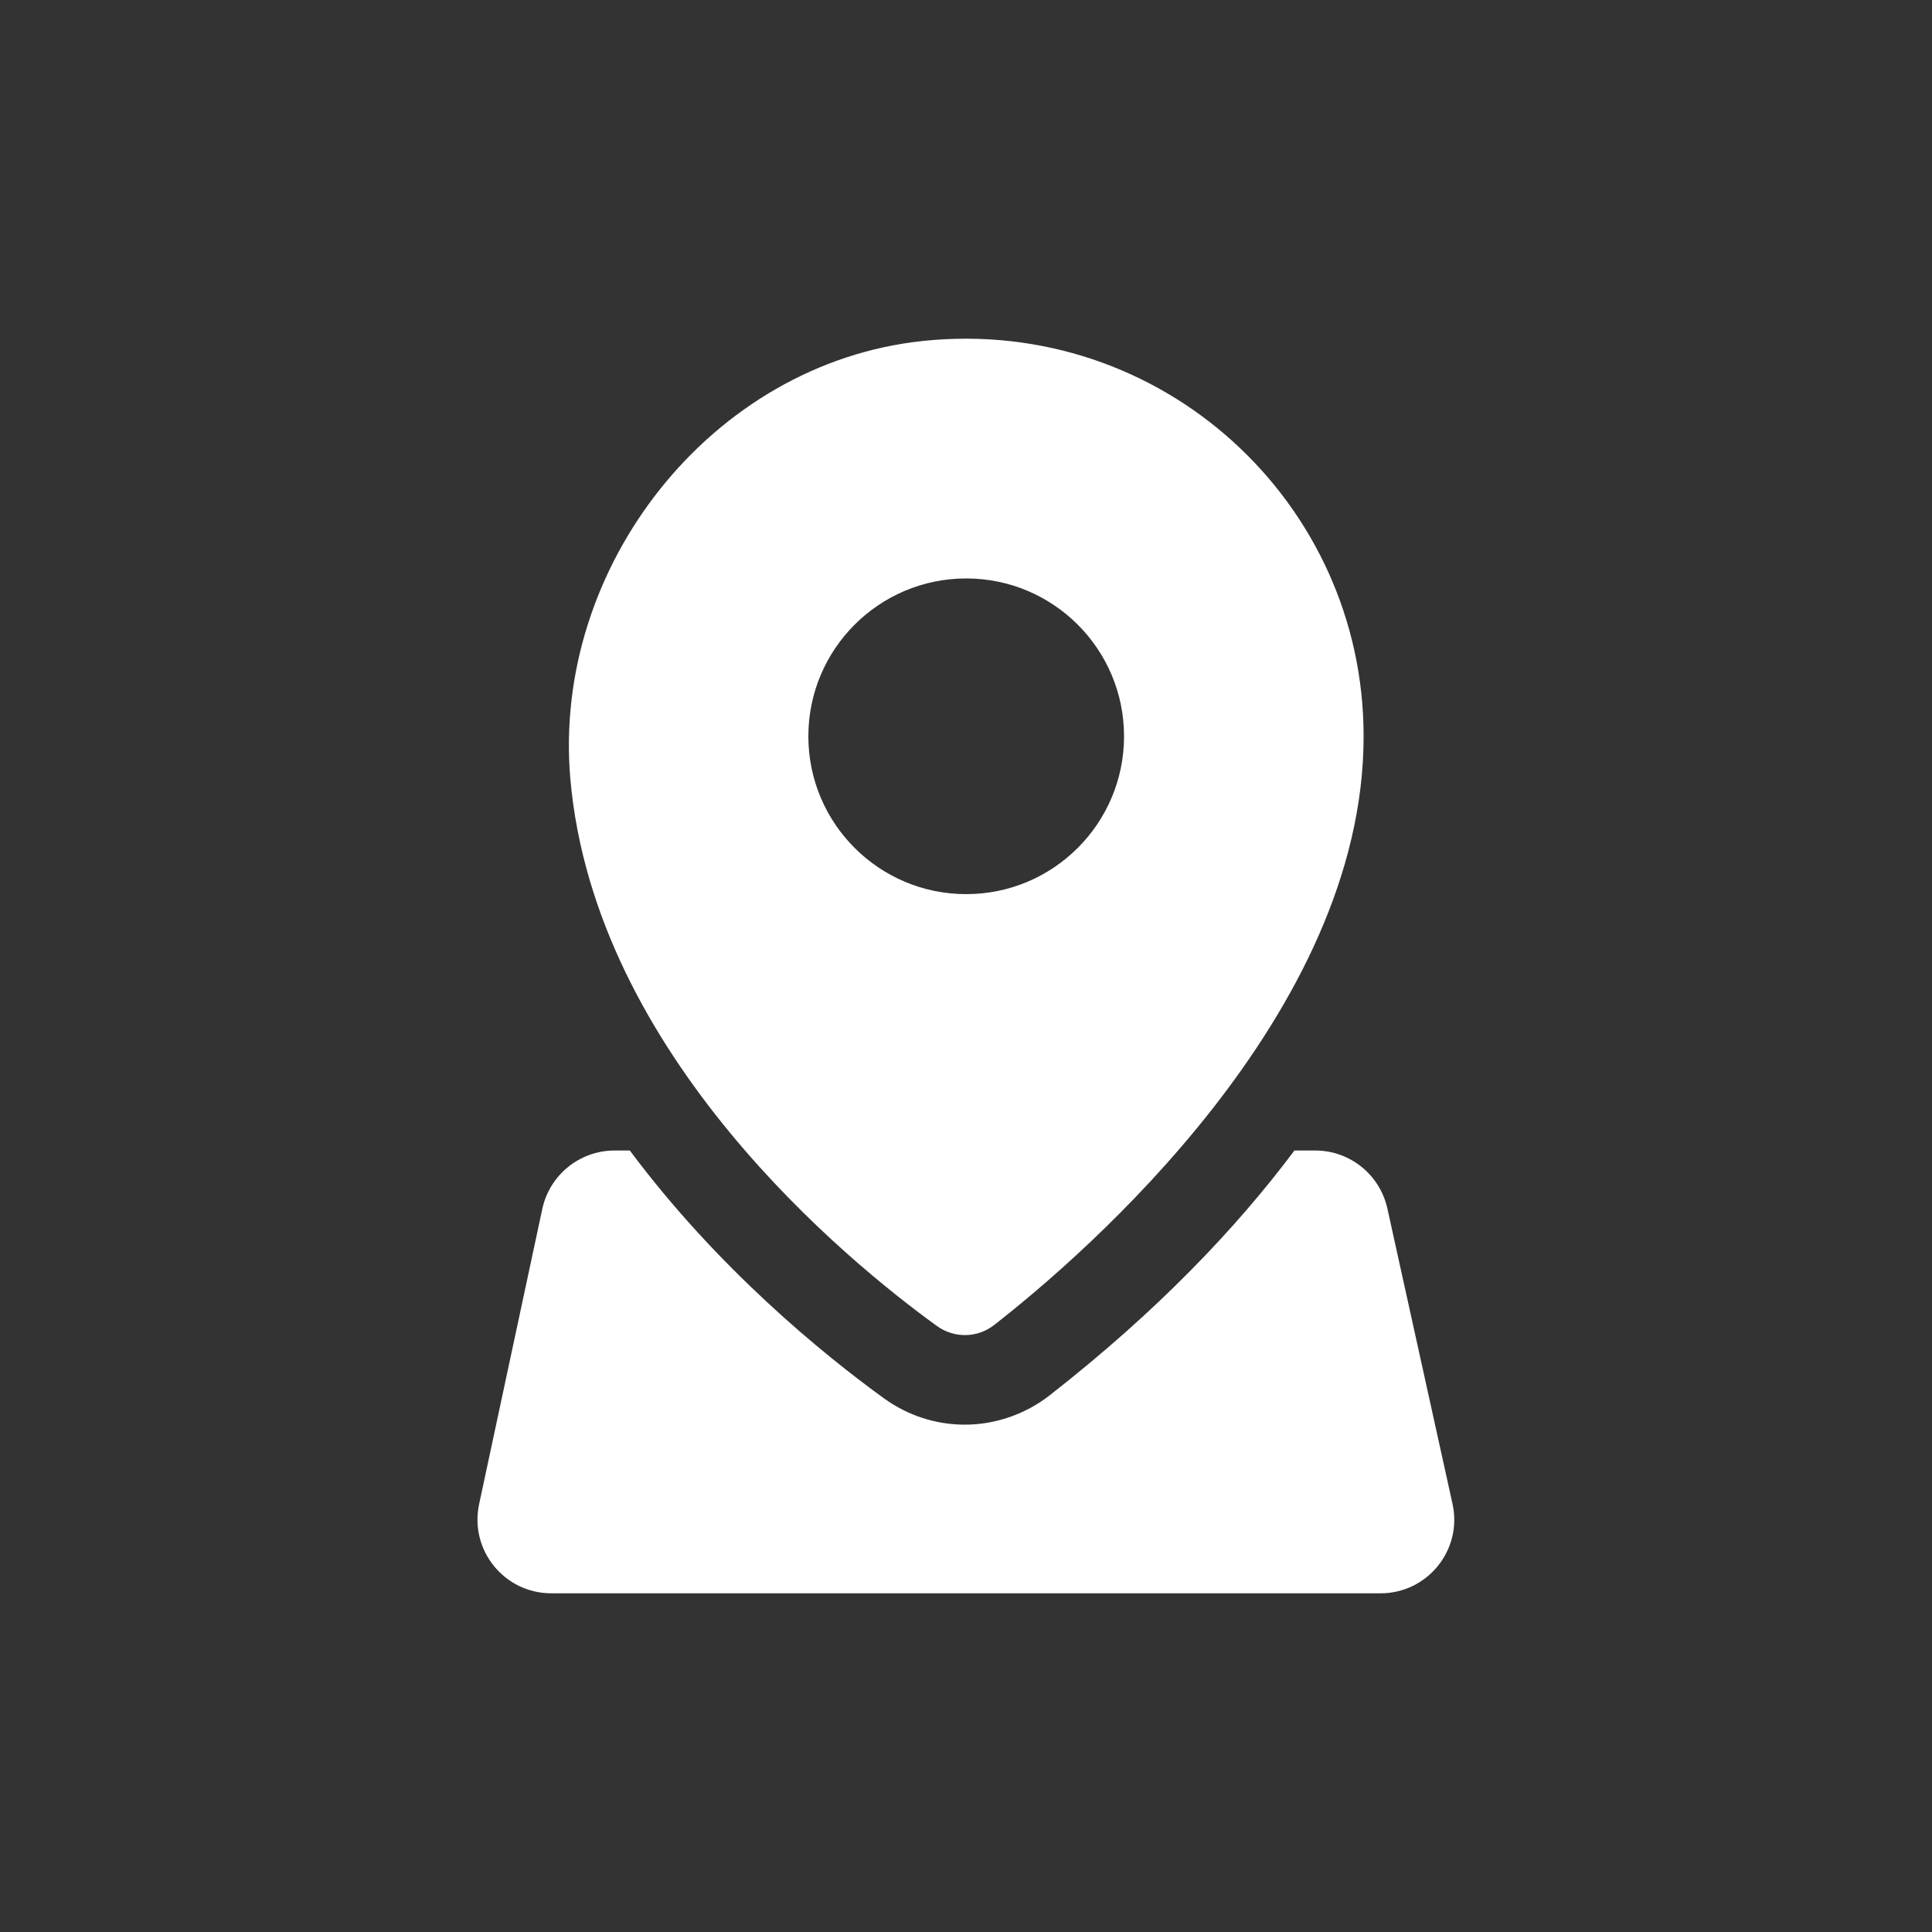
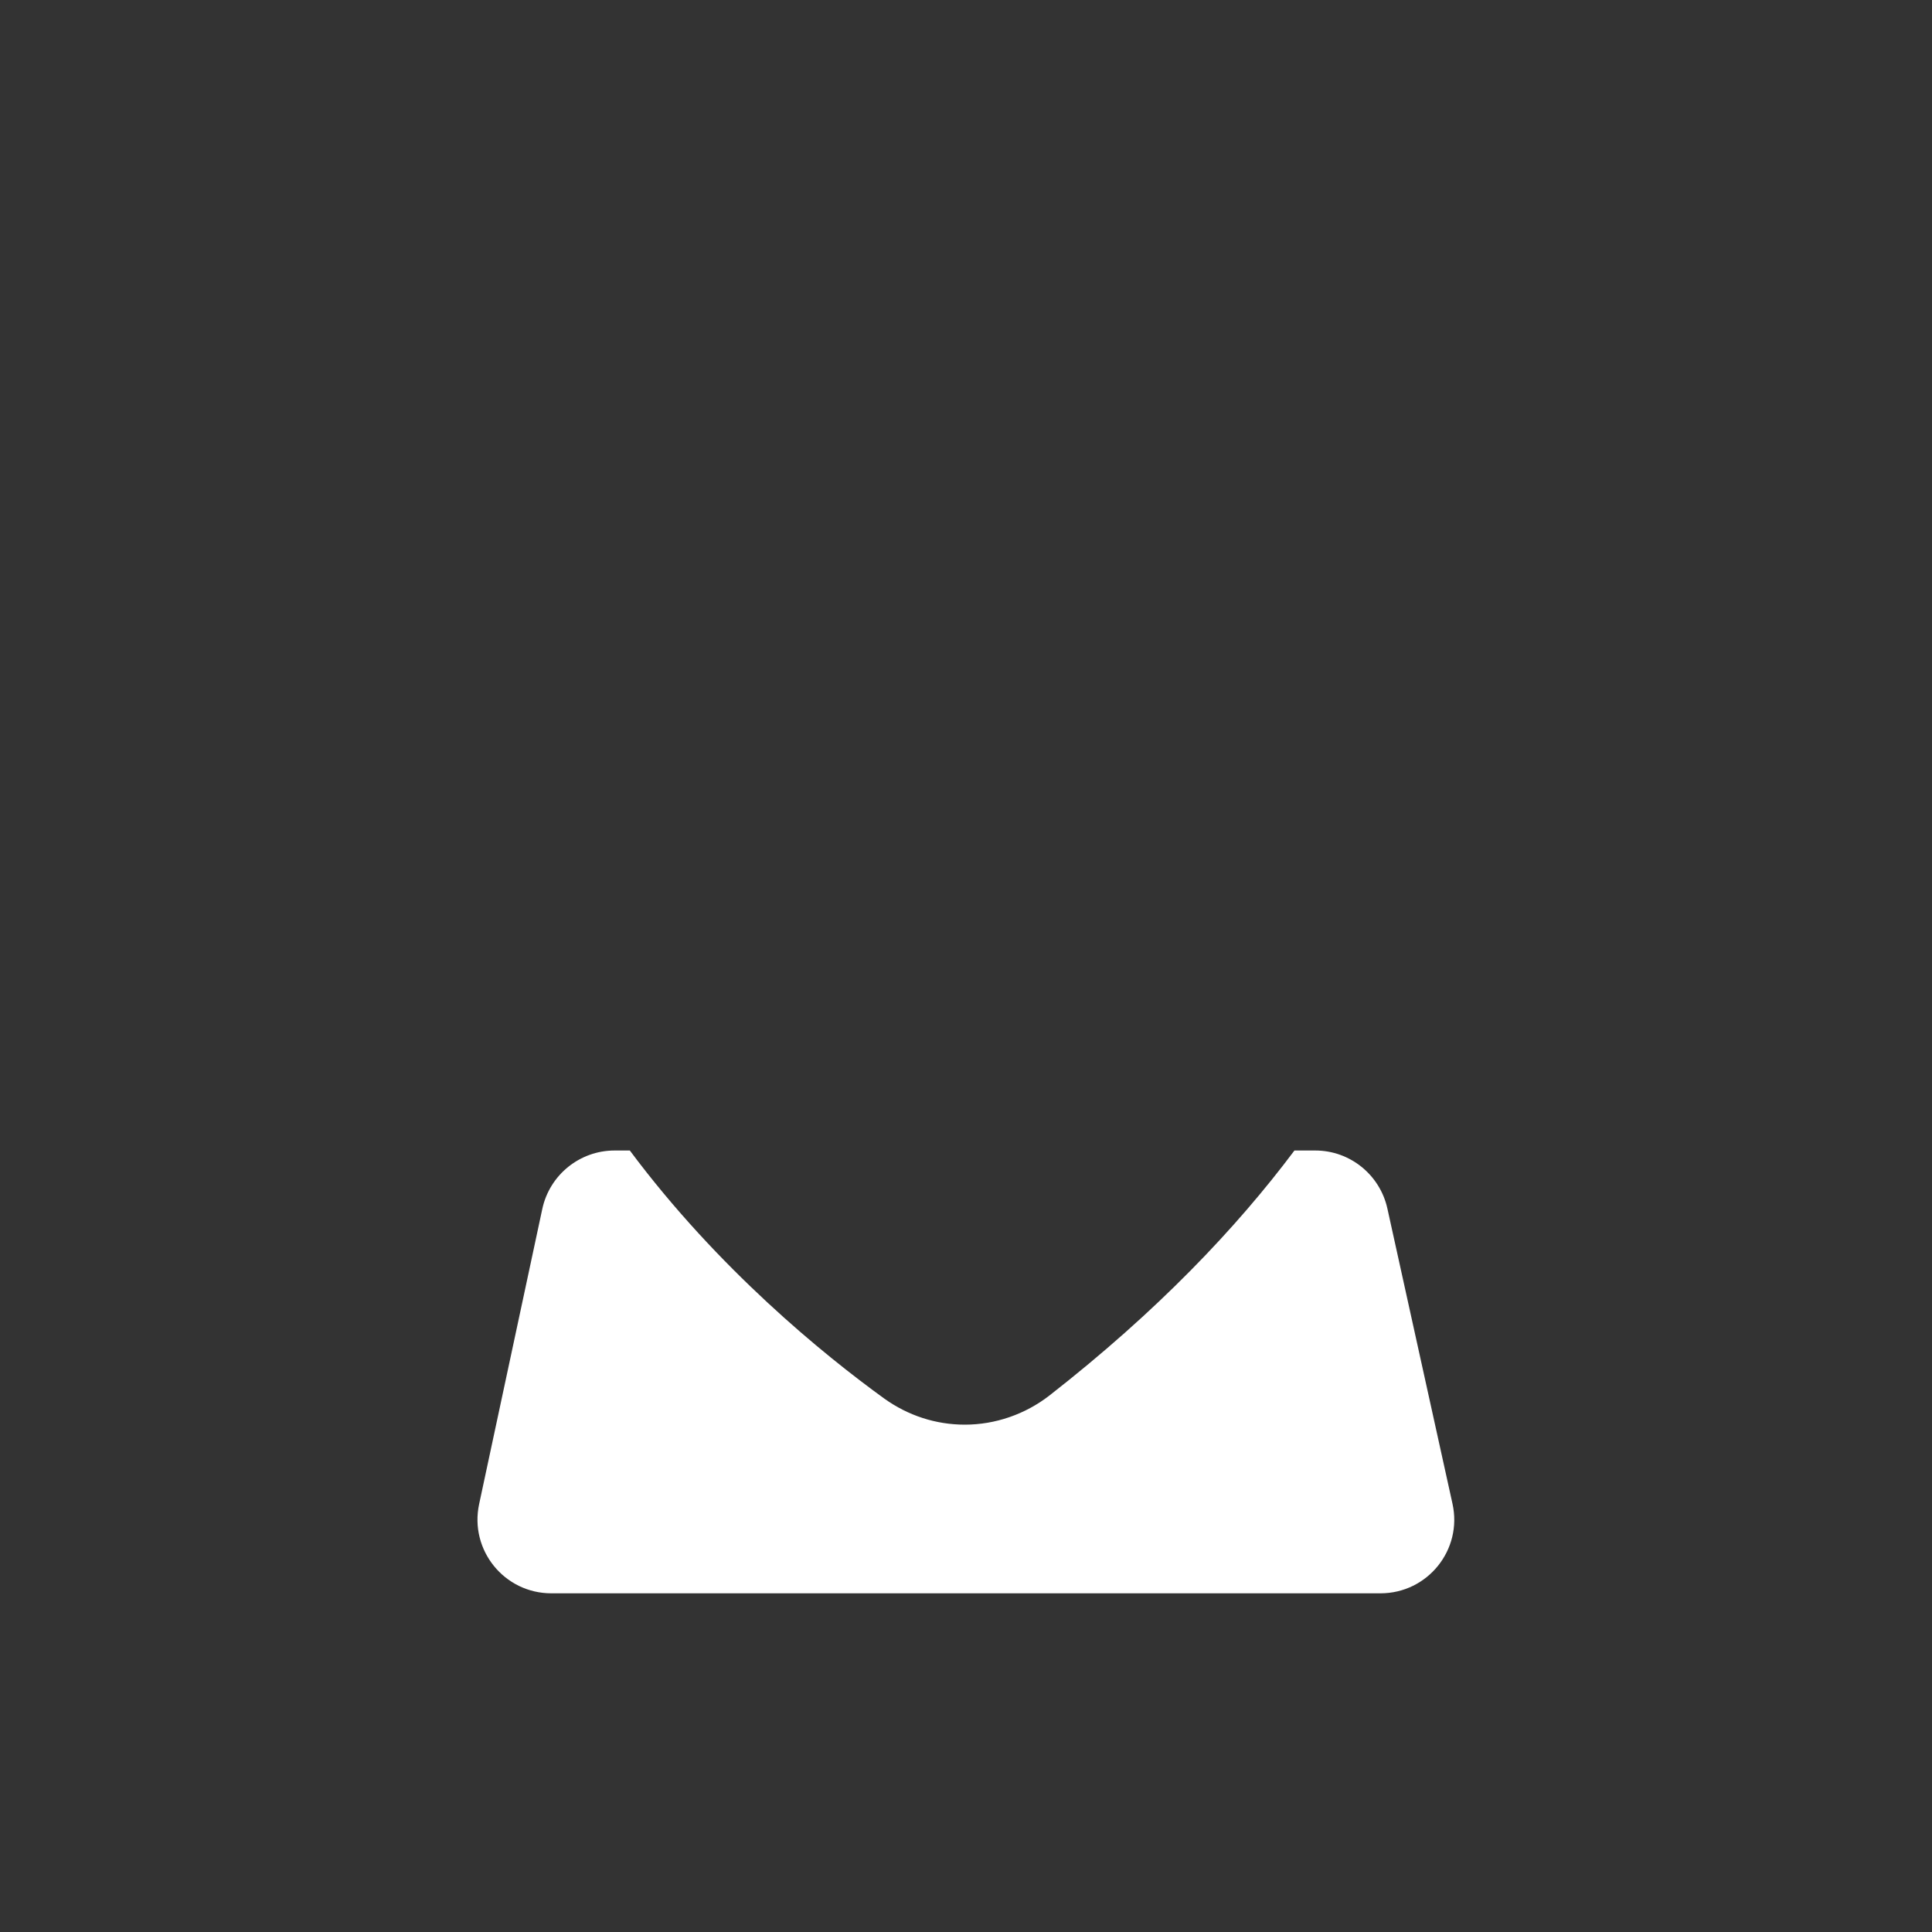
<svg xmlns="http://www.w3.org/2000/svg" x="0px" y="0px" viewBox="0 0 100 100" style="enable-background:new 0 0 100 100;" xml:space="preserve">
  <rect x="0" y="0" width="100" height="100" fill="#333333" stroke="none" />
  <style type="text/css">	.st0{fill:#FFFFFF;}	.st1{fill:#173042;}	.st2{fill:#869093;}</style>
  <g id="grid" />
  <g id="icons">
    <g>
      <g>
-         <path class="st0" d="M47.75,17.65C36.82,18.81,28.57,29.34,29.52,40.3c1.25,14.36,14.45,25.06,18.97,28.33    c0.9,0.65,2.1,0.63,2.97-0.05c4.7-3.67,19.12-16.1,19.12-30.46C70.59,26,60.13,16.34,47.75,17.65z M50.01,46.28    c-4.51,0-8.17-3.66-8.17-8.17c0-4.51,3.66-8.17,8.17-8.17s8.17,3.66,8.17,8.17C58.18,42.62,54.52,46.28,50.01,46.28z" />
        <path class="st0" d="M75.18,77.83l-3.37-15.28c-0.39-1.75-1.94-3-3.73-3H67c-3.02,4.03-7.1,8.32-12.68,12.68    c-1.25,0.97-2.8,1.51-4.38,1.51c-1.5,0-2.94-0.47-4.17-1.35c-3.15-2.28-8.61-6.72-13.17-12.84h-0.79c-1.8,0-3.36,1.26-3.74,3.02    l-3.27,15.28c-0.51,2.38,1.3,4.62,3.74,4.62h42.91C73.9,82.47,75.71,80.21,75.18,77.83z" />
      </g>
    </g>
  </g>
  <g id="title" />
</svg>